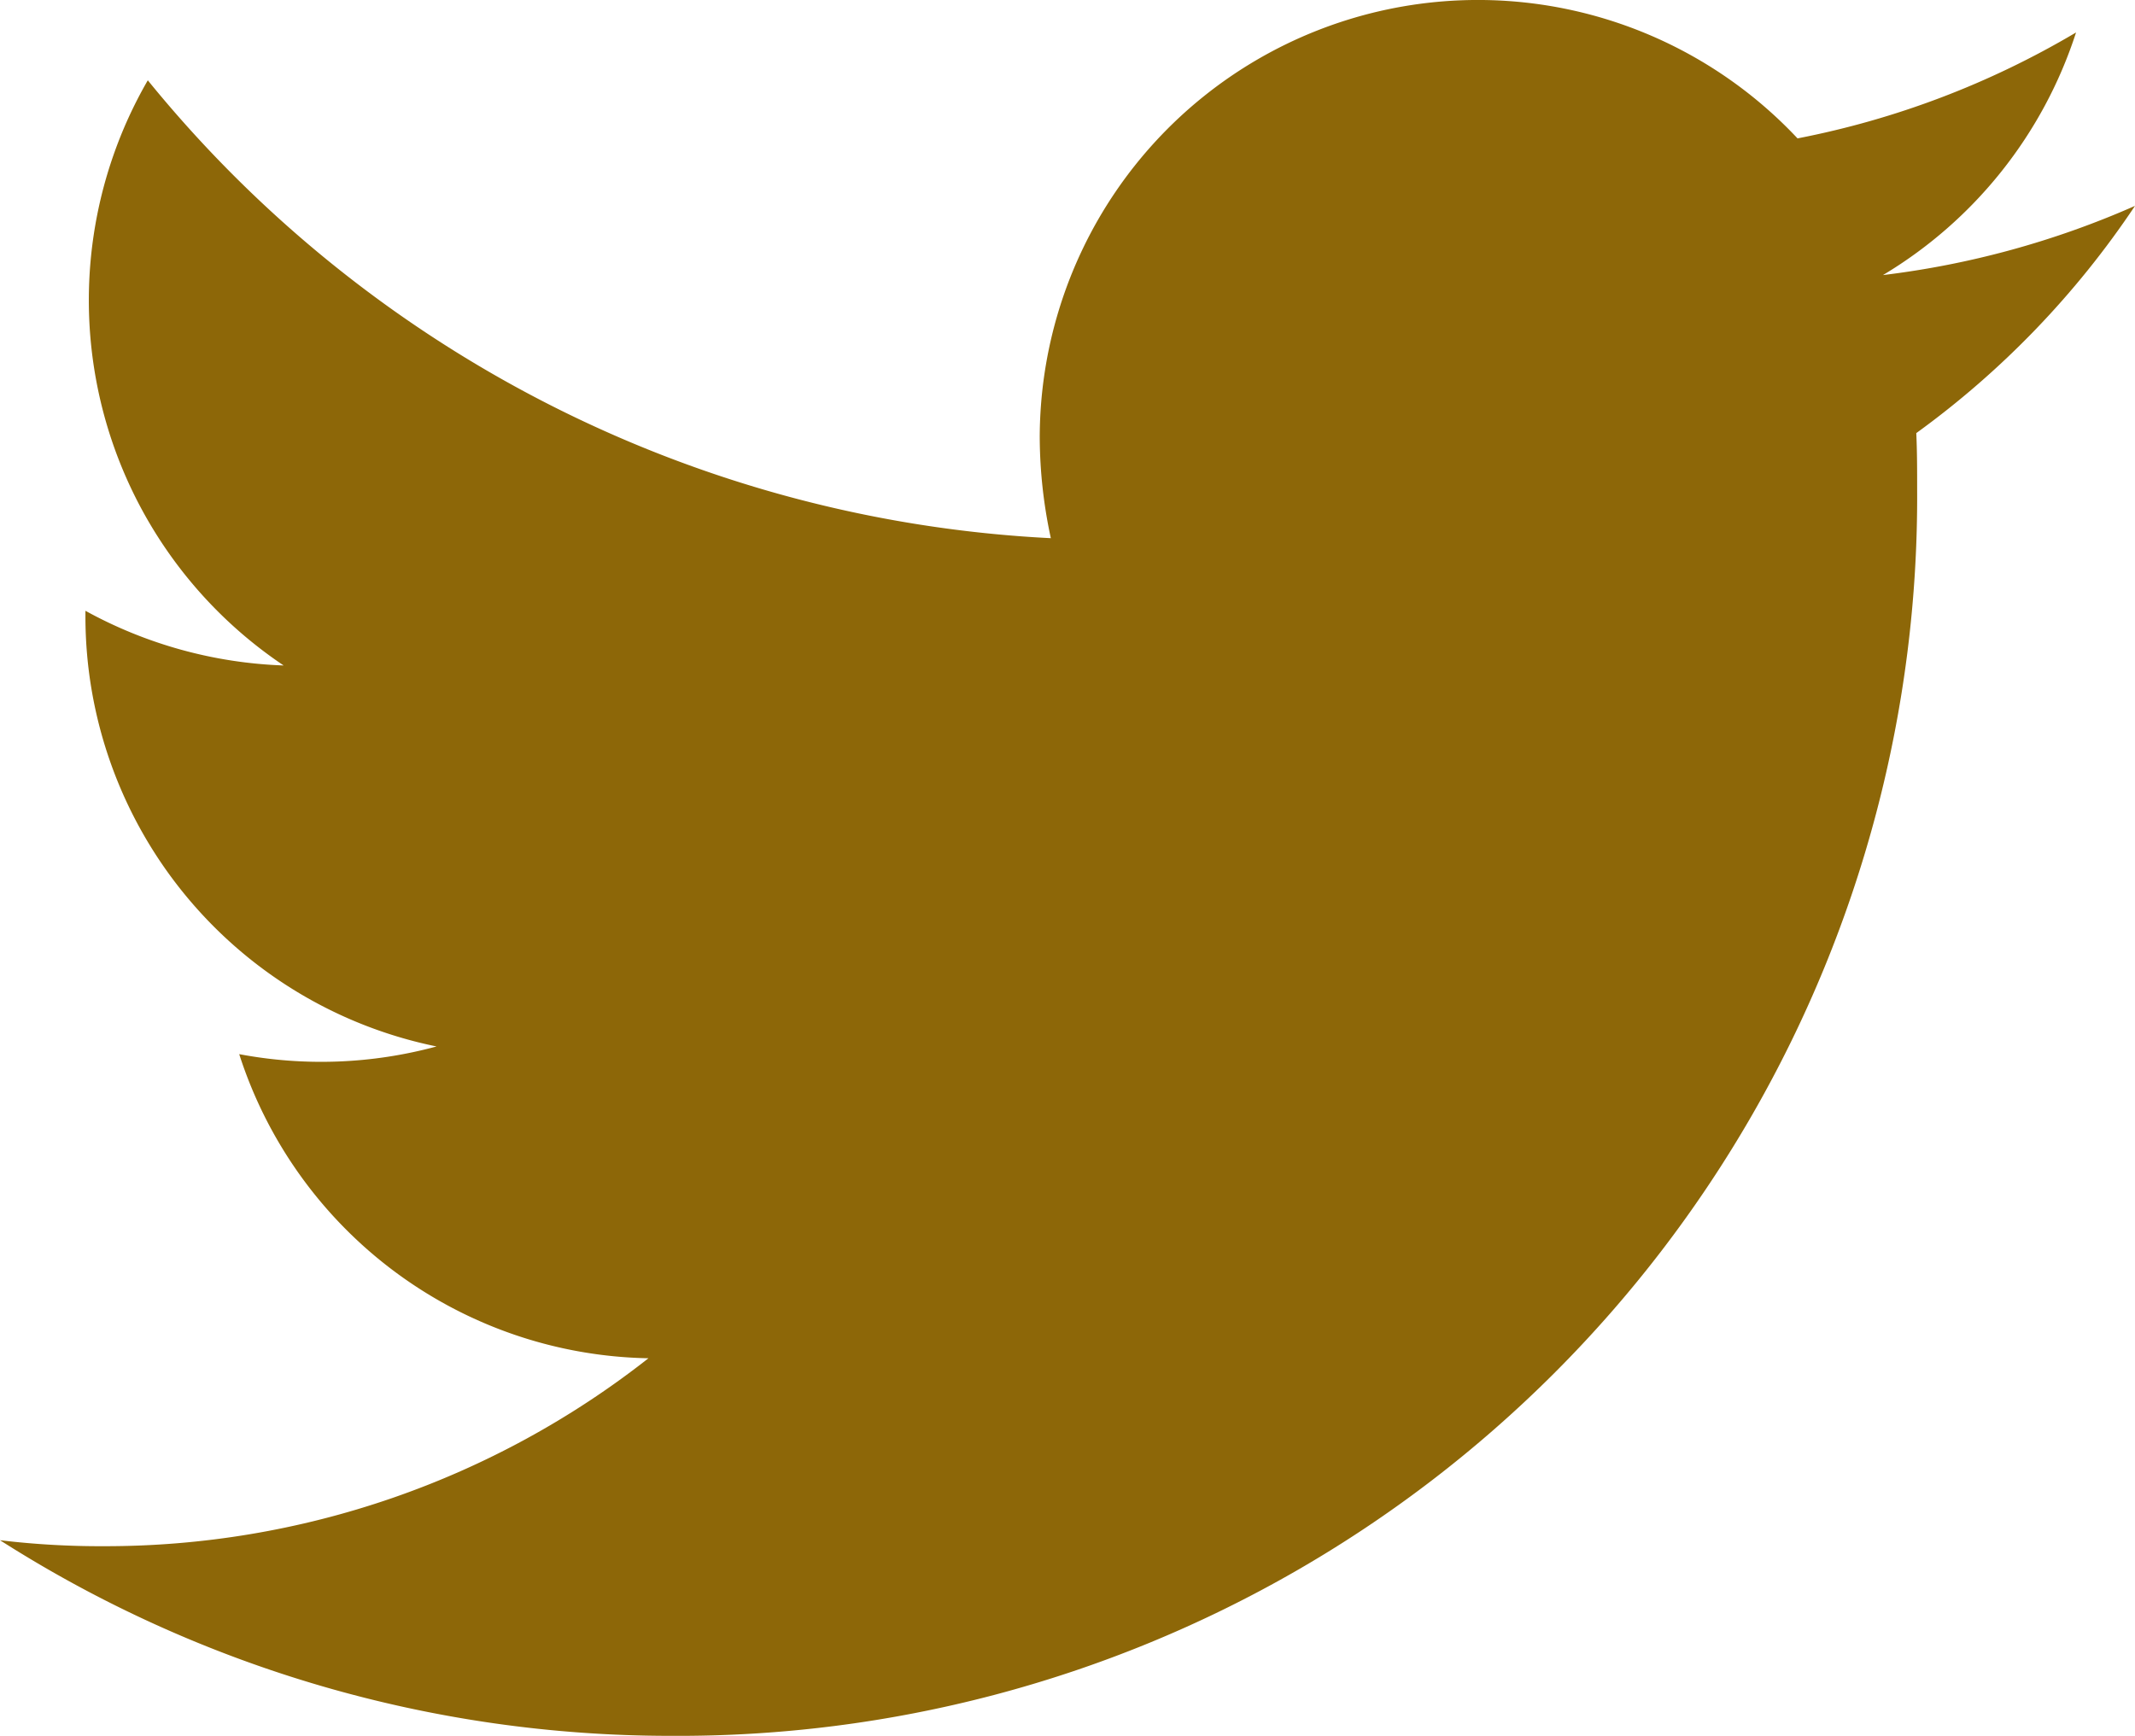
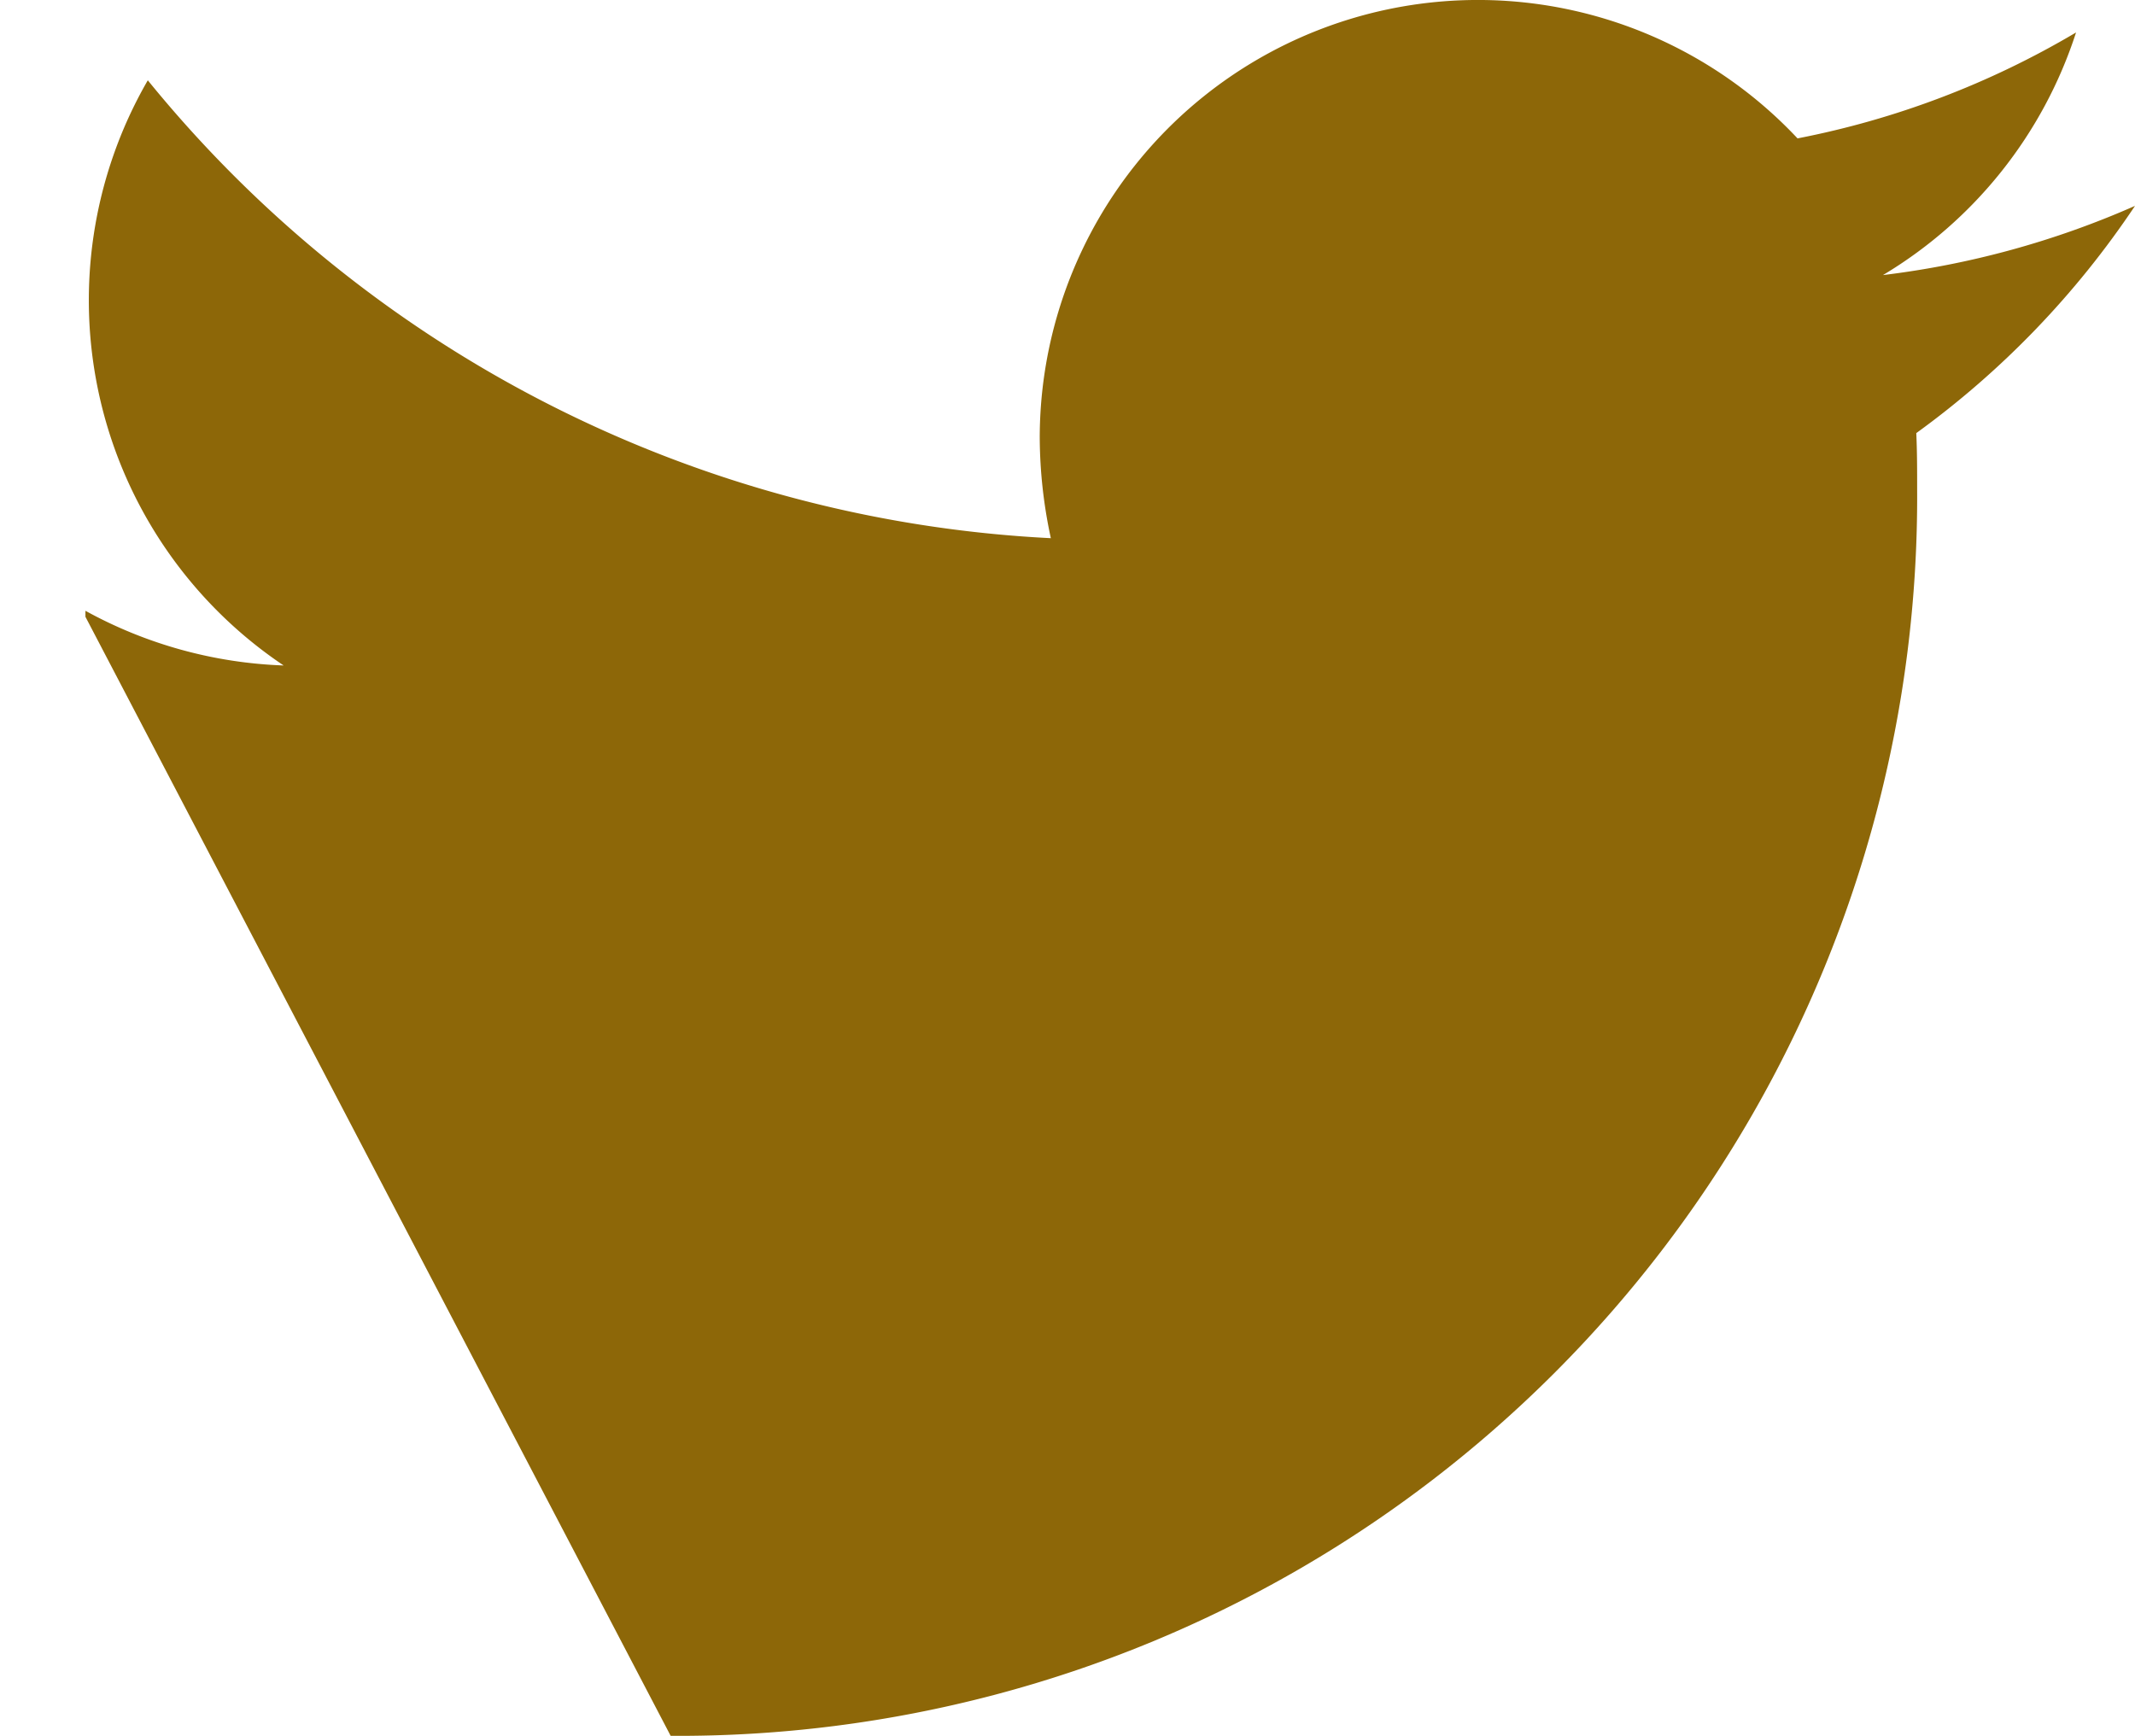
<svg xmlns="http://www.w3.org/2000/svg" width="24.99" height="20.32" viewBox="0 0 24.99 20.32">
  <g id="Groupe_211" data-name="Groupe 211" transform="translate(-231.01 -5876.84)">
    <g id="Twitter_social_icons_-_square_-_blue" data-name="Twitter social icons - square - blue" transform="translate(223.5 5867)">
      <g id="Logo__x2014__FIXED">
-         <path id="Tracé_58" data-name="Tracé 58" d="M15.36,30.16A14.5,14.5,0,0,0,29.95,15.57c0-.22,0-.44-.01-.66a10.447,10.447,0,0,0,2.56-2.66,10.393,10.393,0,0,1-2.95.81,5.159,5.159,0,0,0,2.26-2.84,10.2,10.2,0,0,1-3.26,1.24,5.129,5.129,0,0,0-8.87,3.51,5.668,5.668,0,0,0,.13,1.17A14.561,14.561,0,0,1,9.24,10.78a5.148,5.148,0,0,0,1.59,6.85,5.187,5.187,0,0,1-2.32-.64v.07a5.139,5.139,0,0,0,4.11,5.03,5.158,5.158,0,0,1-2.31.09,5.128,5.128,0,0,0,4.79,3.56,10.285,10.285,0,0,1-6.37,2.2,9.868,9.868,0,0,1-1.22-.07,14.586,14.586,0,0,0,7.85,2.29" fill="#8d6708" />
+         <path id="Tracé_58" data-name="Tracé 58" d="M15.36,30.16A14.5,14.5,0,0,0,29.95,15.57c0-.22,0-.44-.01-.66a10.447,10.447,0,0,0,2.56-2.66,10.393,10.393,0,0,1-2.95.81,5.159,5.159,0,0,0,2.26-2.84,10.2,10.2,0,0,1-3.26,1.24,5.129,5.129,0,0,0-8.87,3.51,5.668,5.668,0,0,0,.13,1.17A14.561,14.561,0,0,1,9.24,10.78a5.148,5.148,0,0,0,1.59,6.85,5.187,5.187,0,0,1-2.32-.64v.07" fill="#8d6708" />
      </g>
    </g>
  </g>
</svg>